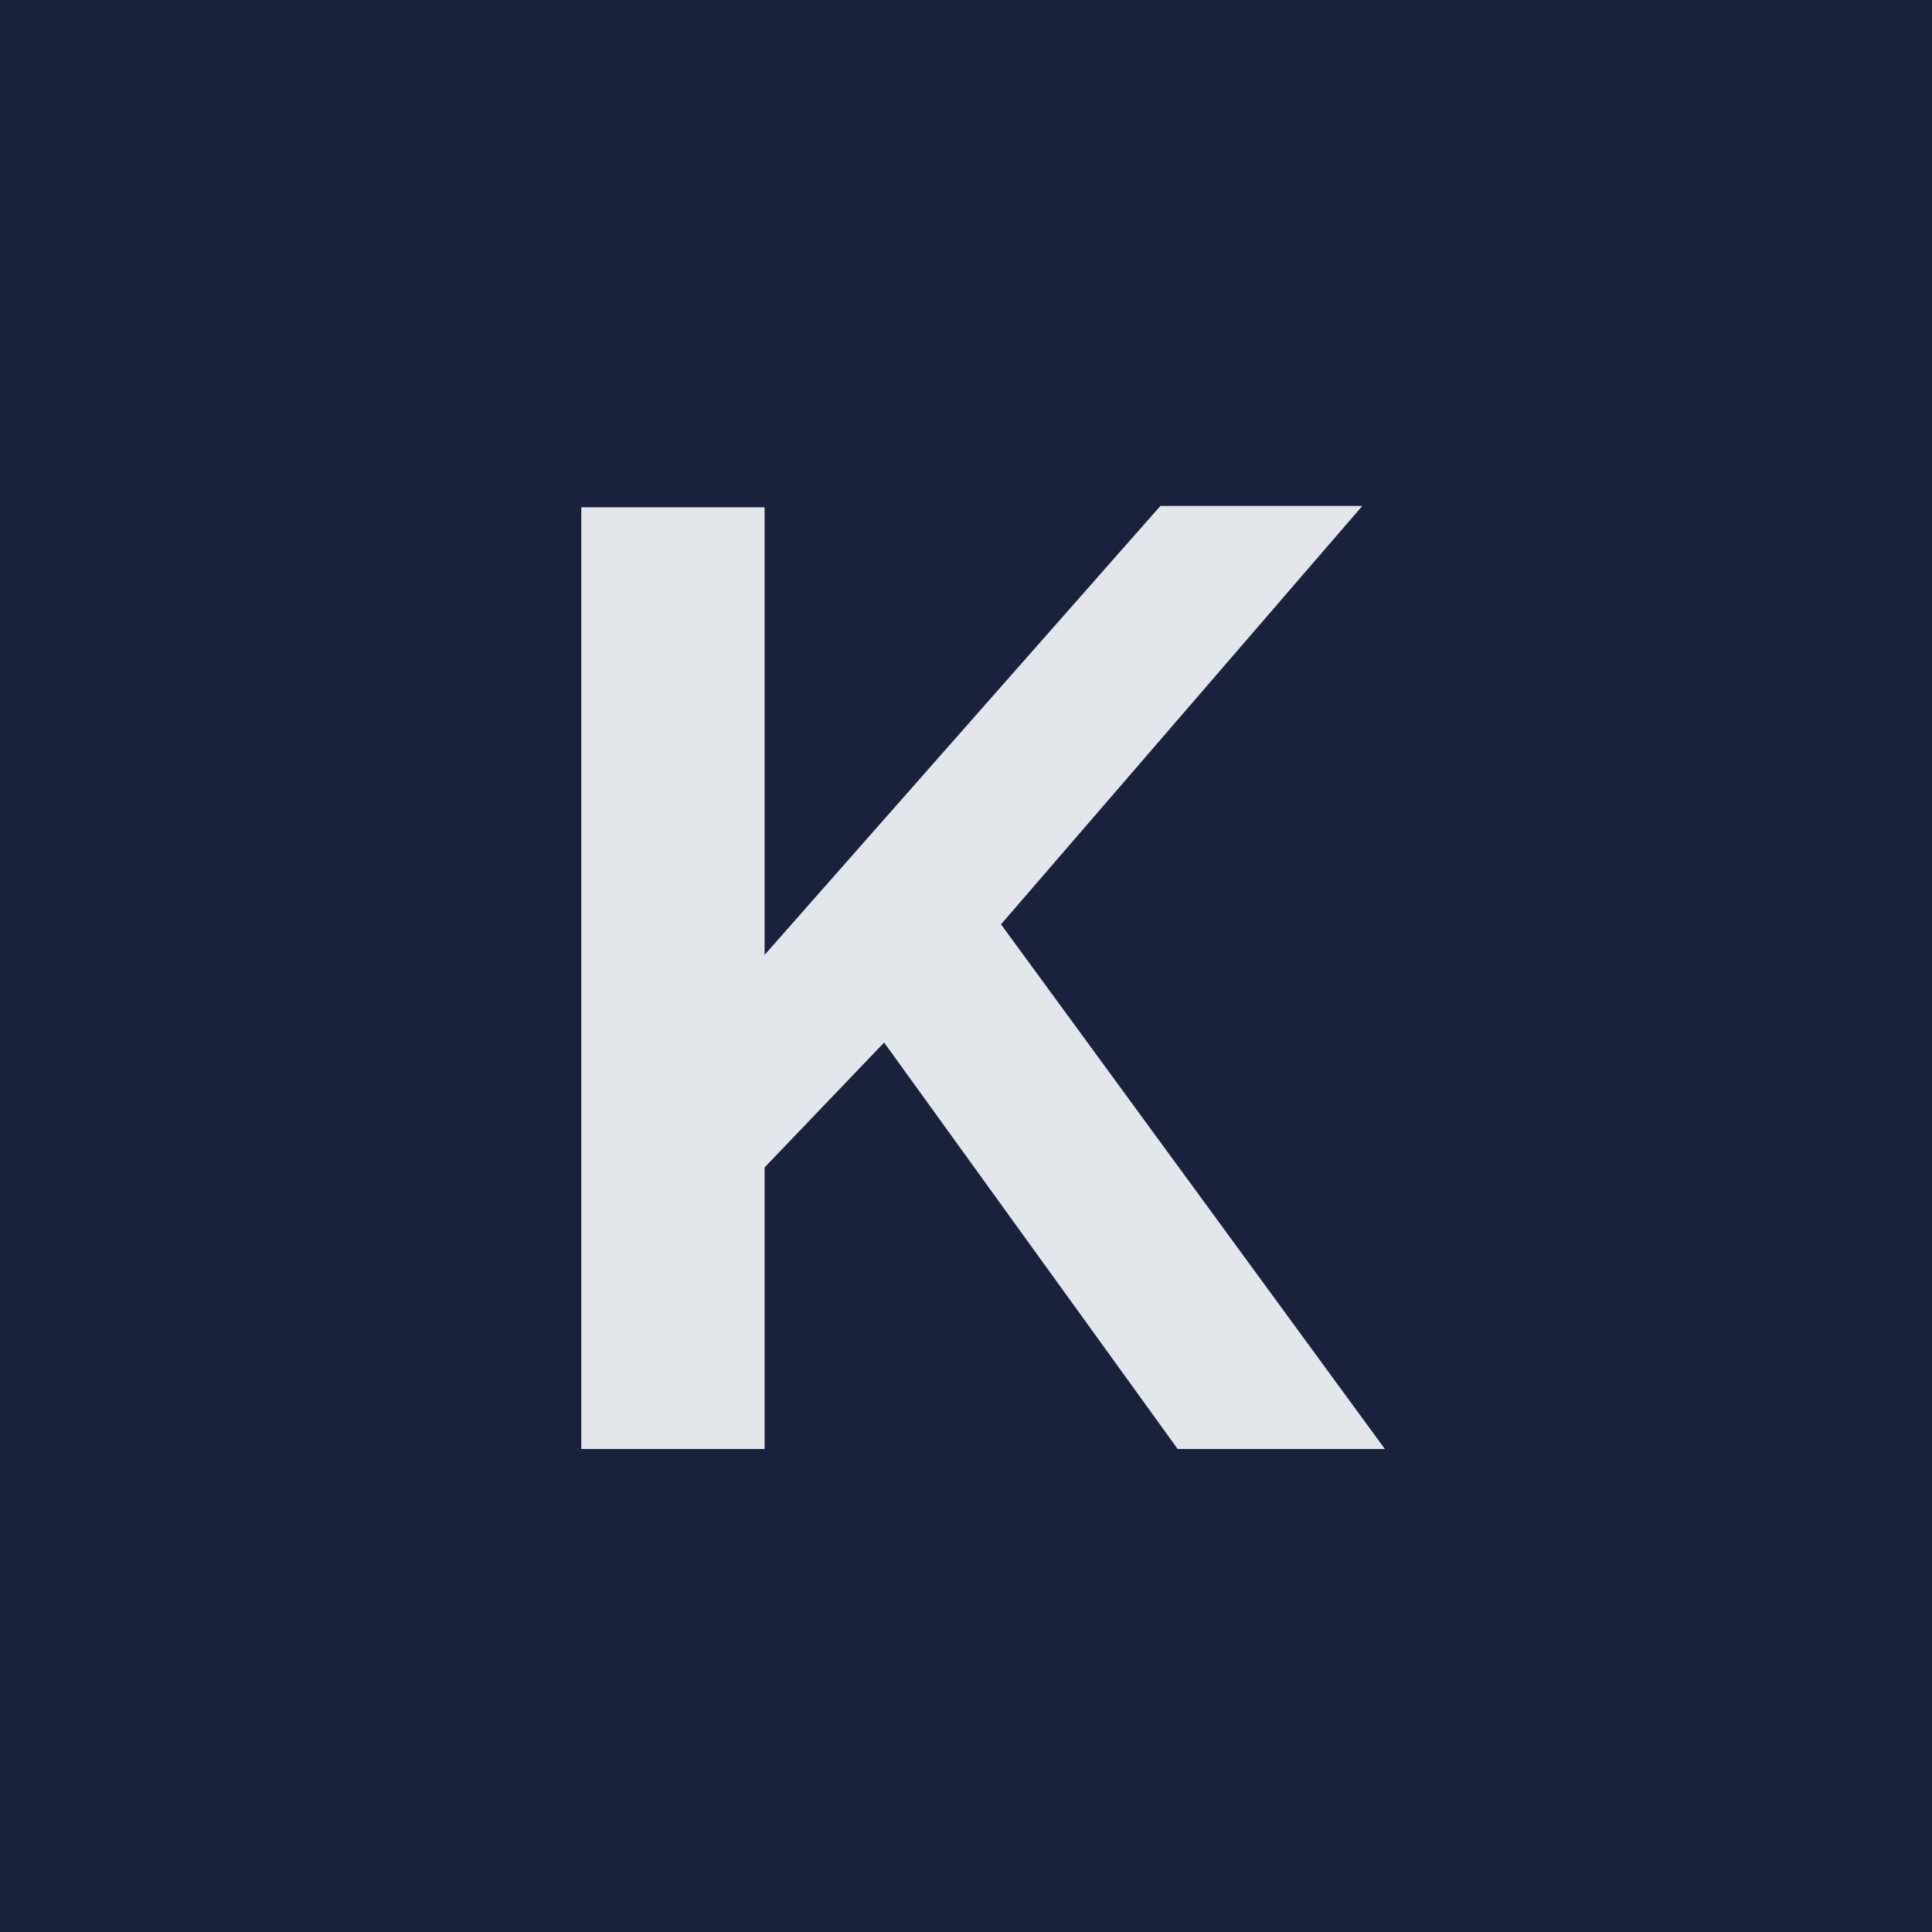
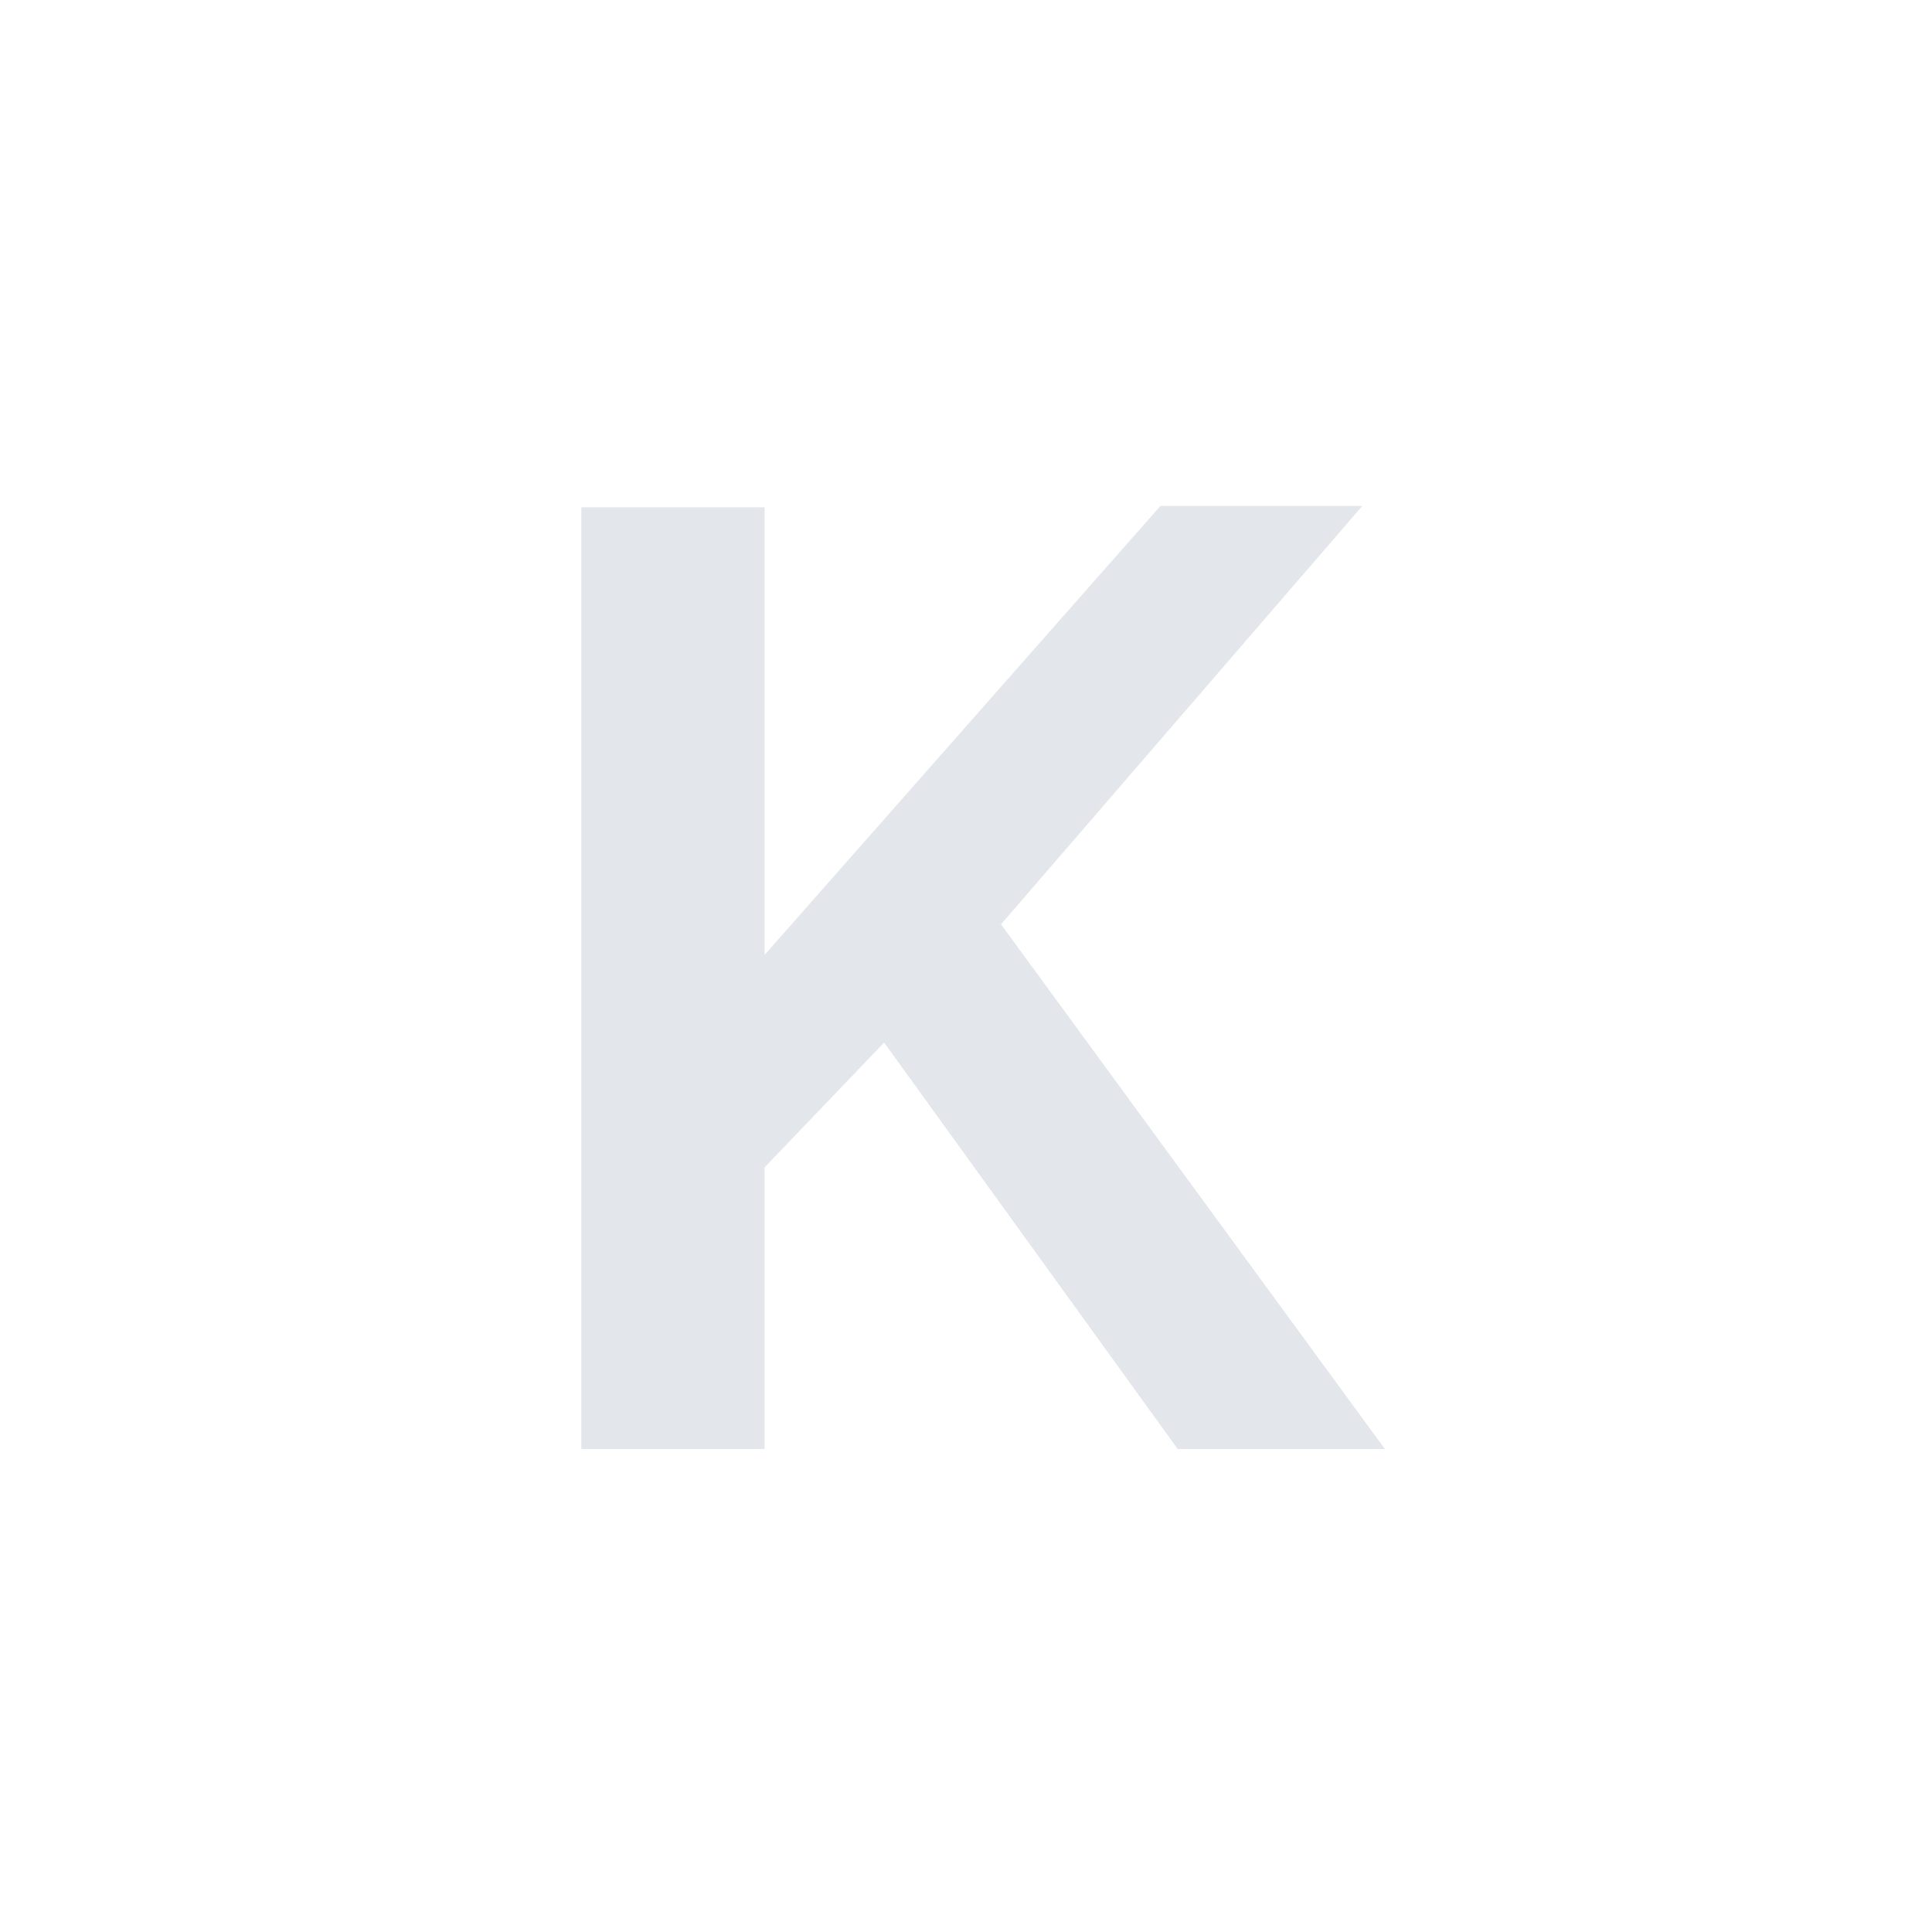
<svg xmlns="http://www.w3.org/2000/svg" width="32" height="32" viewBox="0 0 32 32" fill="none">
-   <rect width="32" height="32" fill="#1A213C" />
  <path d="M9.628 24V8.402H12.664V15.816L19.22 8.38H22.564L16.58 15.31L22.938 24H19.506L14.644 17.268L12.664 19.336V24H9.628Z" fill="#E3E7EB" />
</svg>